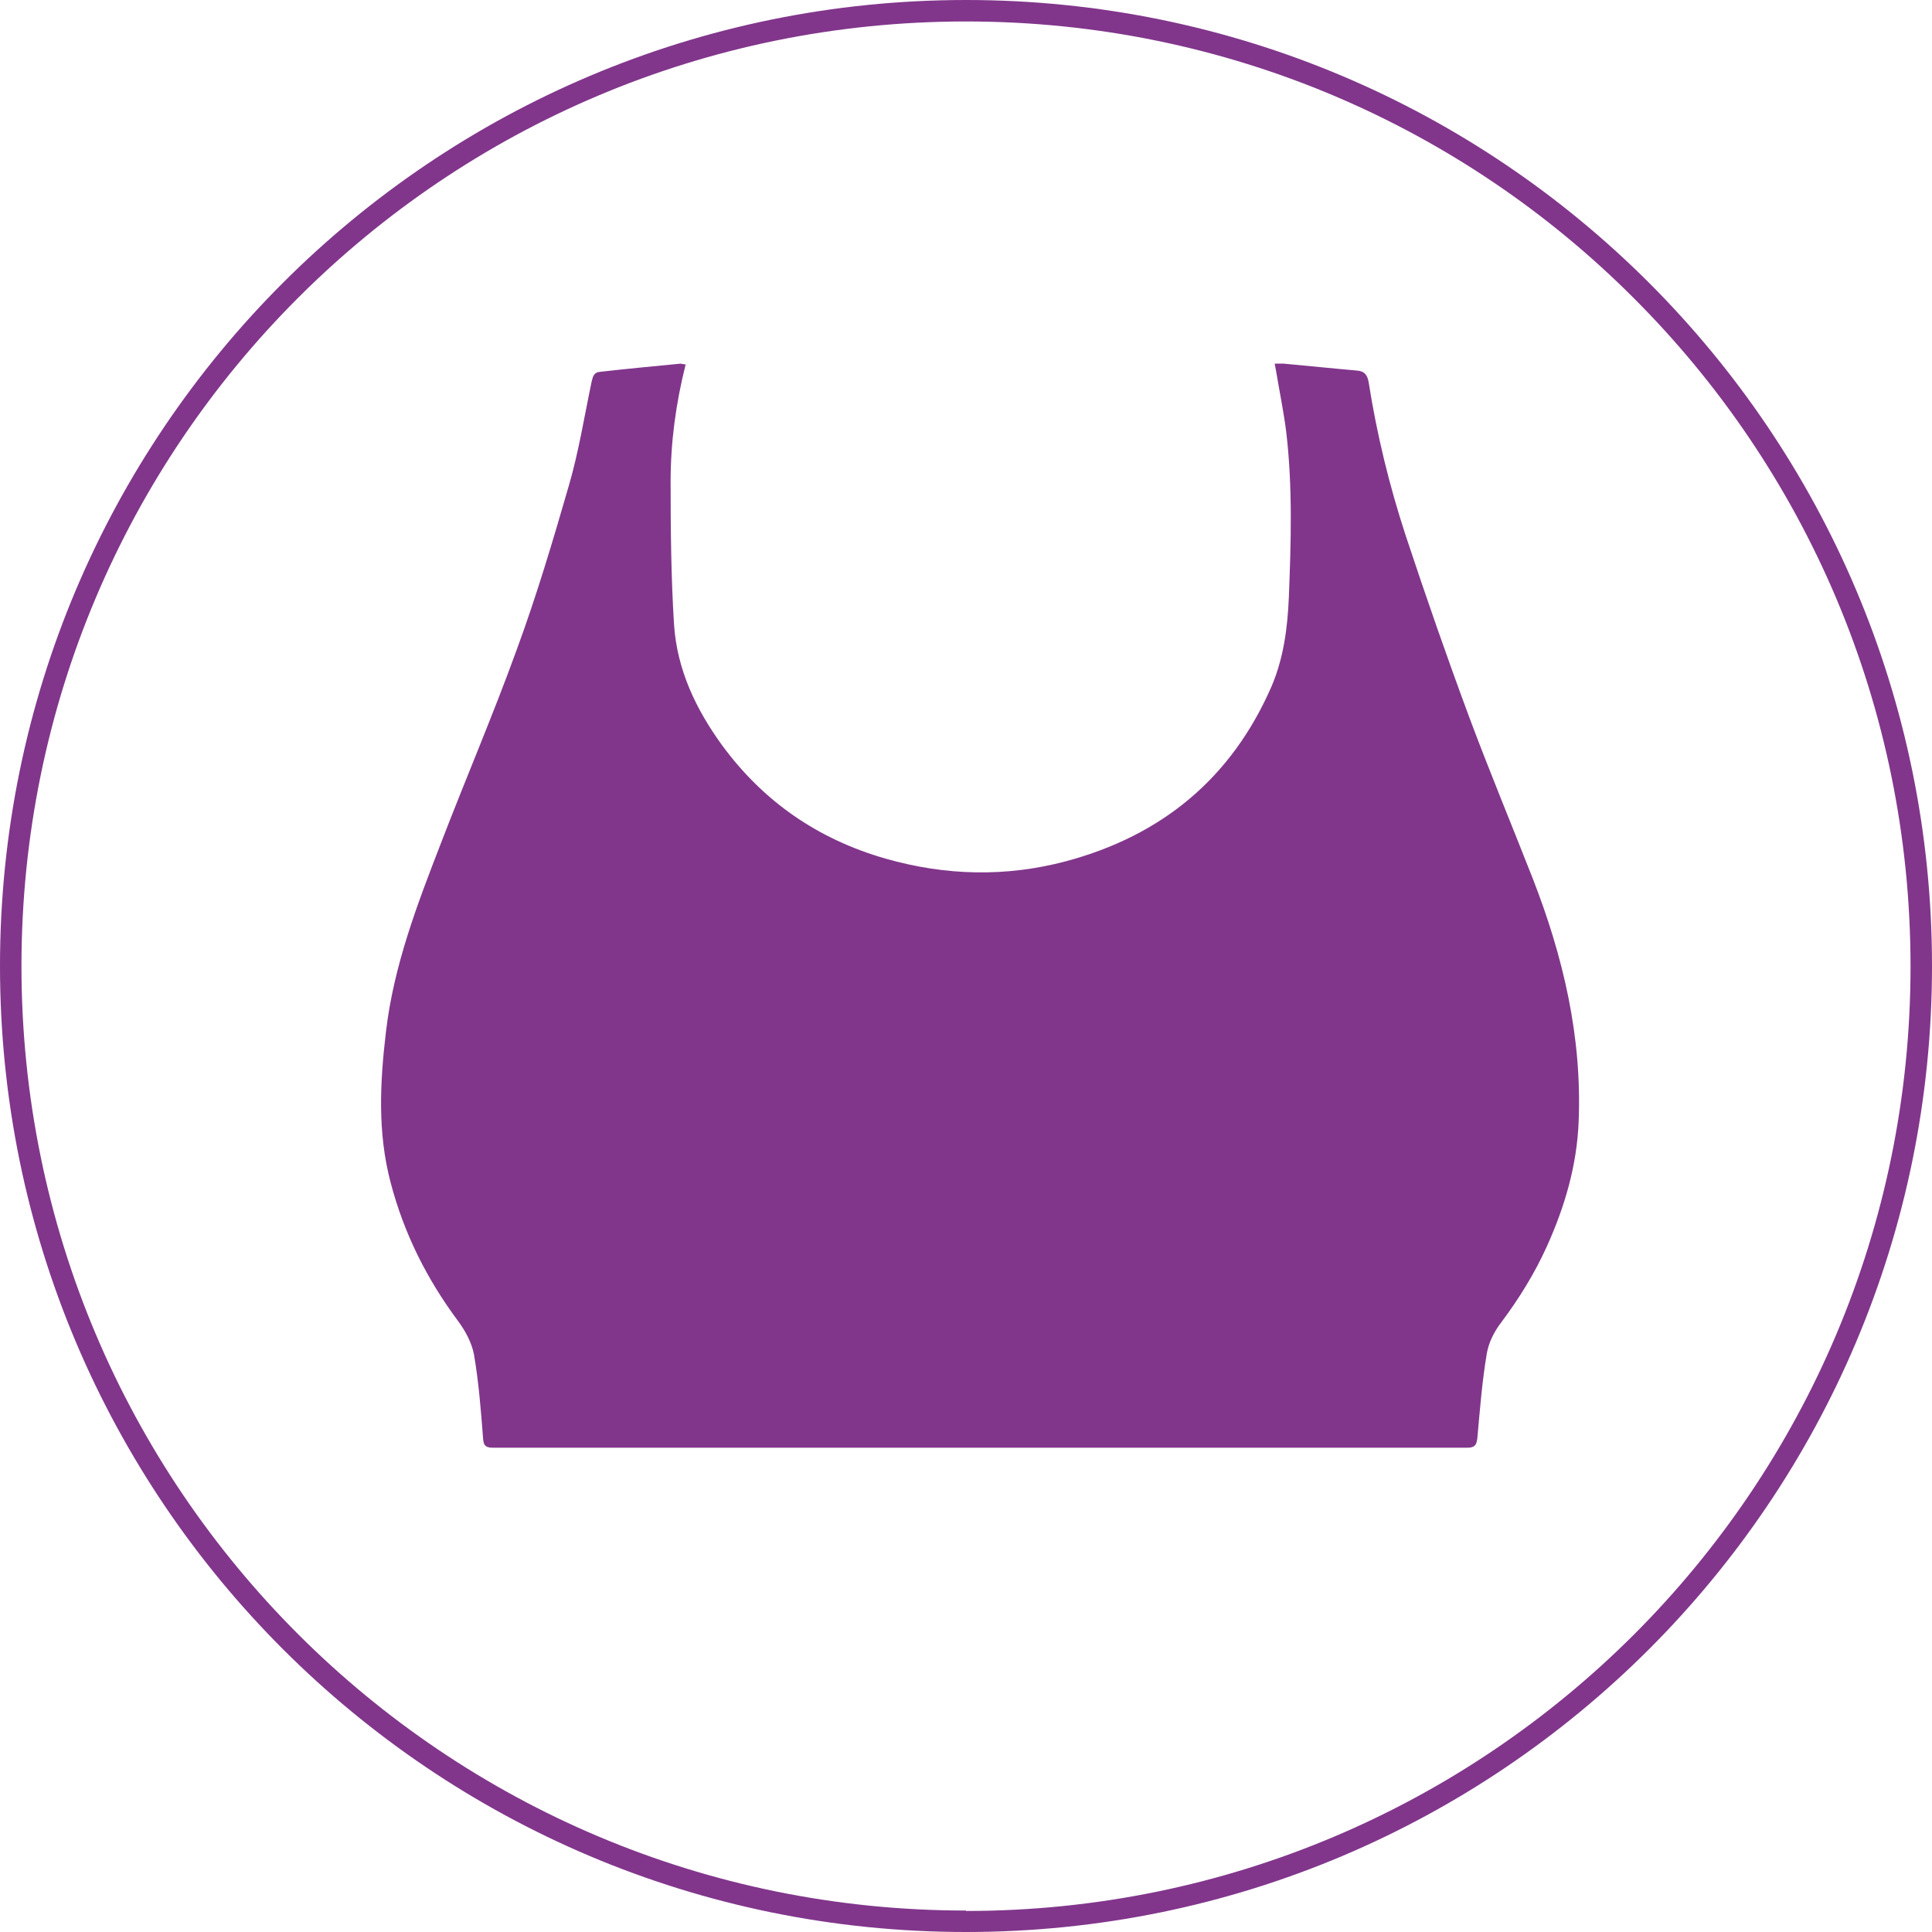
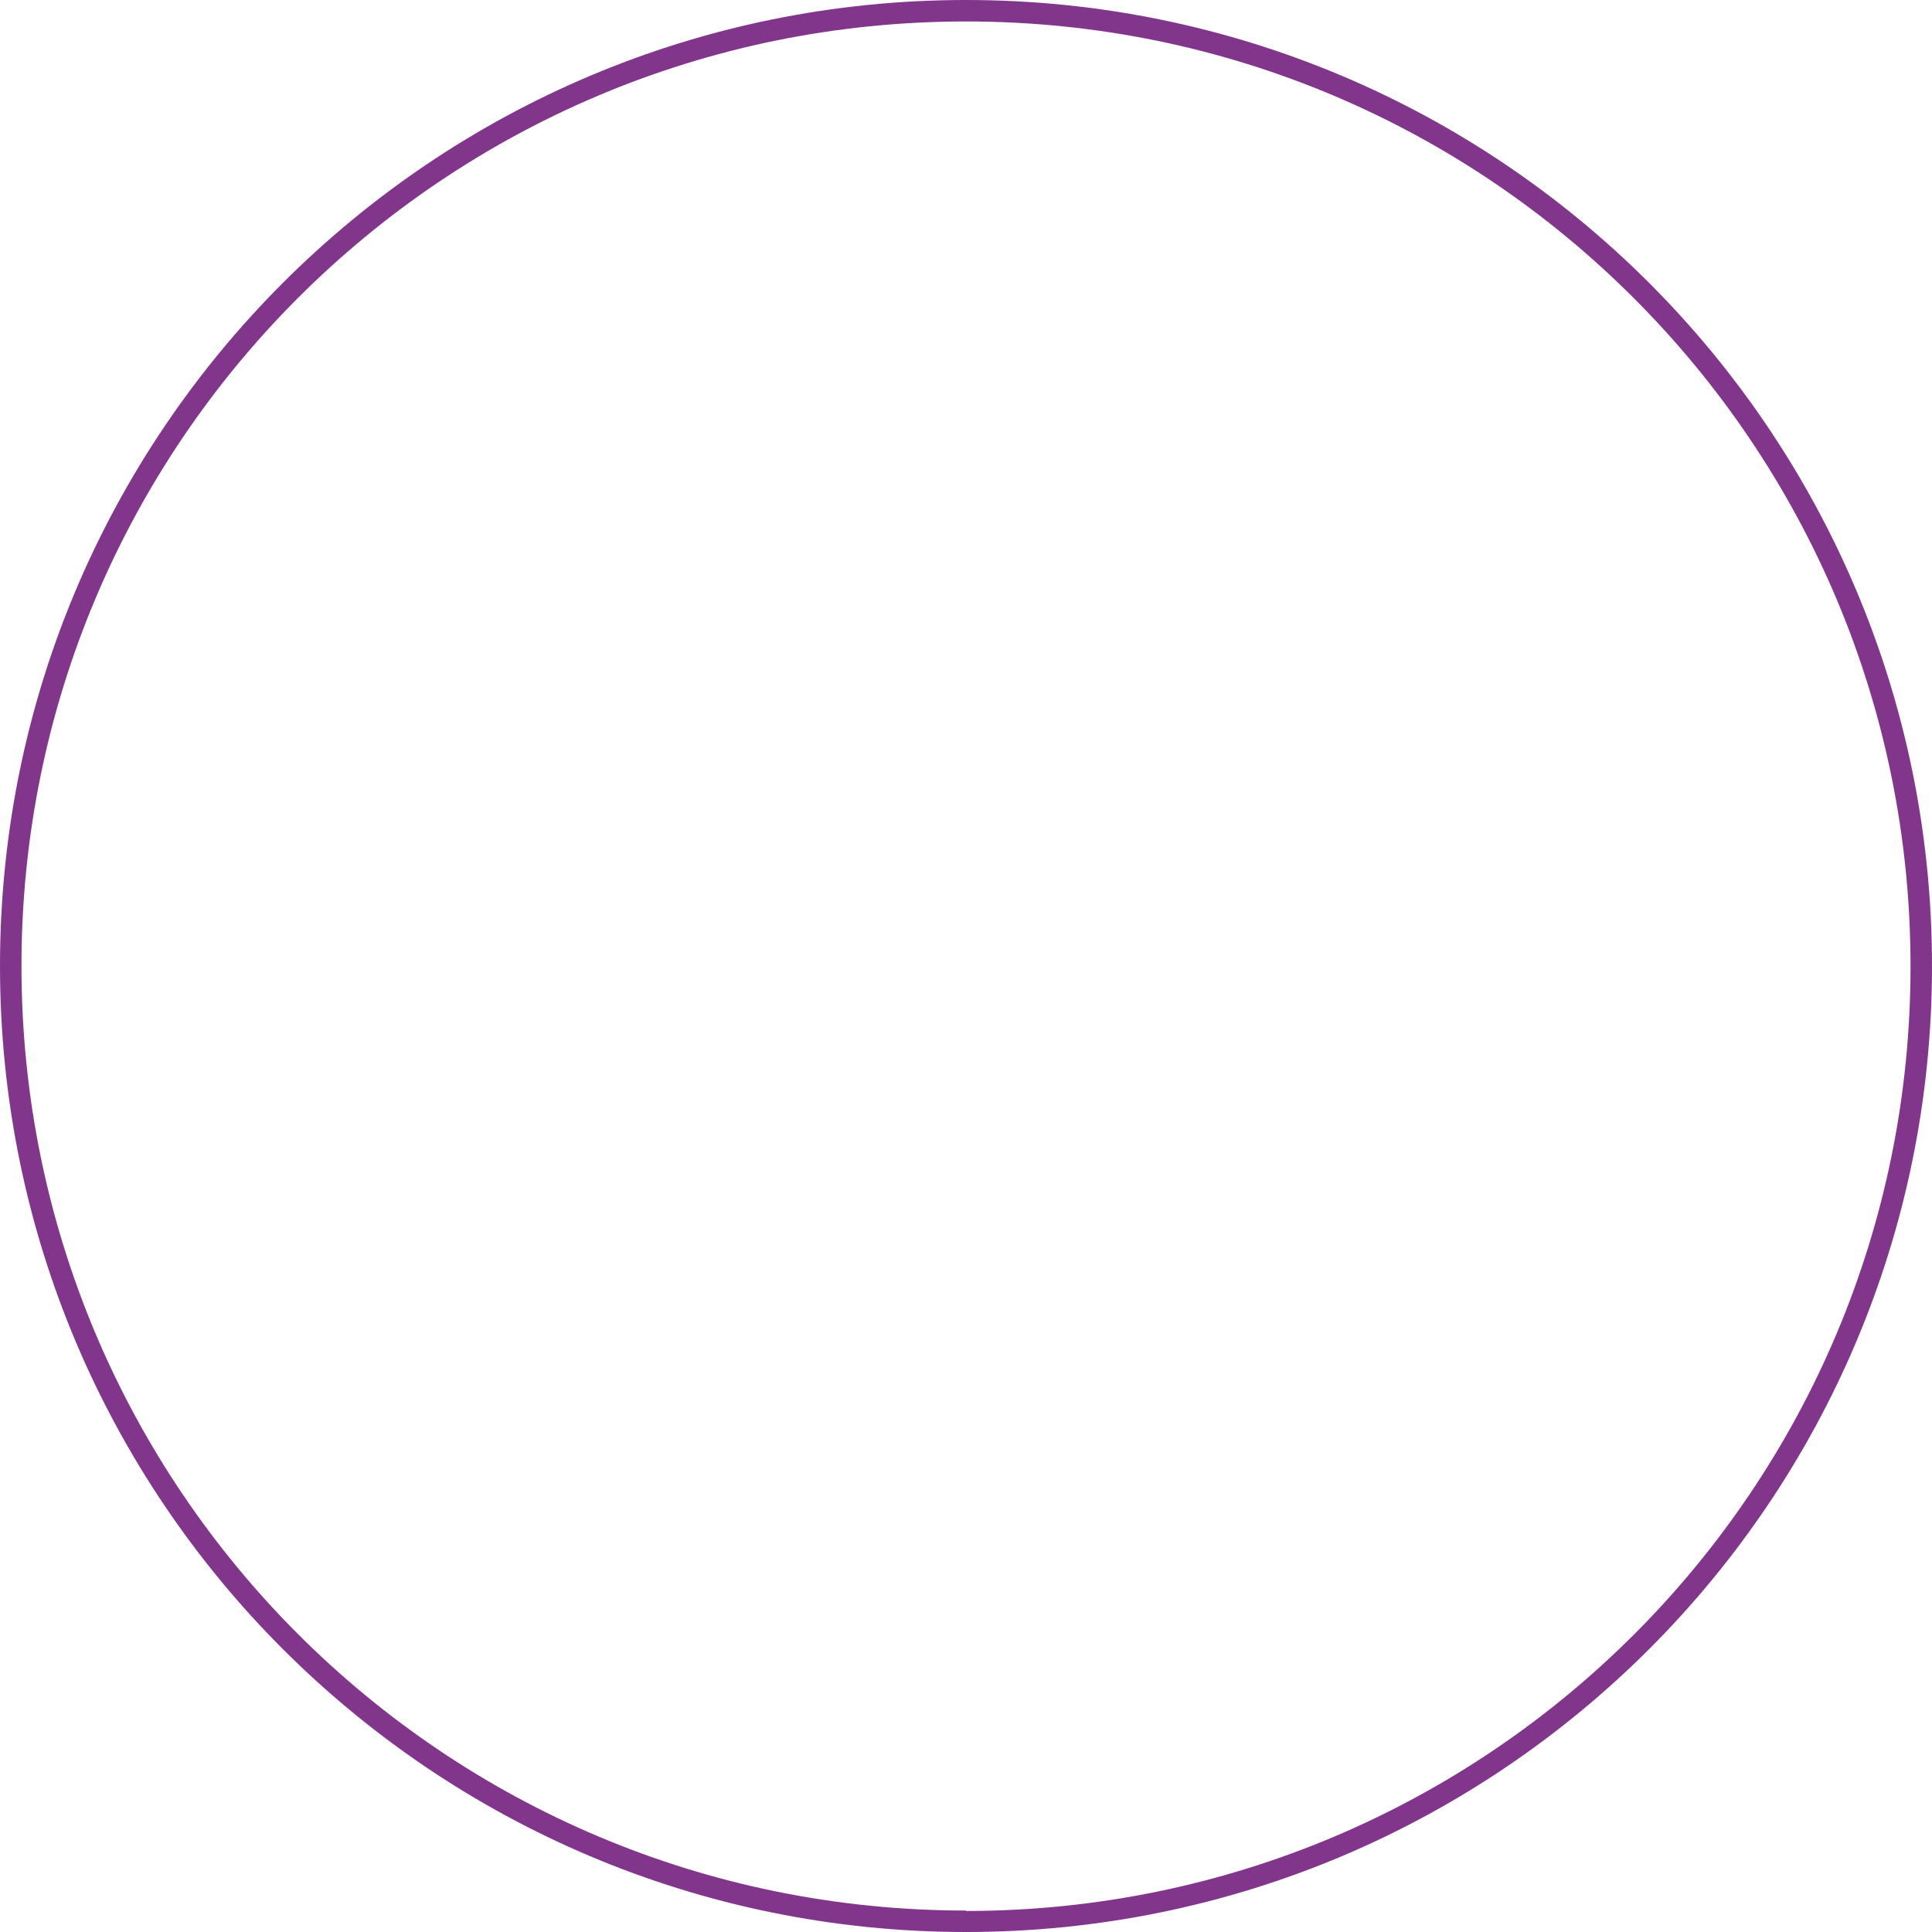
<svg xmlns="http://www.w3.org/2000/svg" version="1.1" id="Vrstva_1" x="0px" y="0px" viewBox="0 0 45 45" style="enable-background:new 0 0 45 45;" xml:space="preserve">
  <style type="text/css">
	.st0{fill:#81368B;}
</style>
  <path class="st0" d="M22.5,44.75V45C34.93,45,45,34.93,45,22.5S34.93,0,22.5,0C10.07,0,0,10.07,0,22.5S10.07,45,22.5,45V44.75V44.5  c-6.08,0-11.58-2.46-15.56-6.44C2.96,34.08,0.5,28.58,0.5,22.5c0-6.08,2.46-11.58,6.44-15.56C10.92,2.96,16.42,0.5,22.5,0.5  c6.08,0,11.58,2.46,15.56,6.45c3.98,3.98,6.44,9.48,6.44,15.56c0,6.08-2.46,11.58-6.44,15.56c-3.98,3.98-9.48,6.44-15.56,6.44V44.75  L22.5,44.75z" />
-   <path class="st0" d="M15.97,8.49l-0.12-0.02c-0.62,0.06-1.25,0.12-1.87,0.19c-0.15,0.01-0.17,0.11-0.2,0.23  c-0.17,0.81-0.3,1.63-0.53,2.42c-0.37,1.28-0.75,2.56-1.21,3.81c-0.55,1.52-1.19,3.01-1.77,4.52c-0.55,1.42-1.1,2.85-1.28,4.39  c-0.14,1.18-0.2,2.35,0.11,3.52c0.31,1.18,0.84,2.24,1.57,3.22c0.17,0.23,0.32,0.51,0.37,0.78c0.11,0.64,0.16,1.28,0.21,1.93  c0.01,0.17,0.04,0.24,0.23,0.24c7.56,0,15.13,0,22.69,0c0.17,0,0.22-0.05,0.24-0.22c0.06-0.66,0.11-1.32,0.22-1.97  c0.04-0.25,0.17-0.51,0.33-0.72c0.42-0.56,0.78-1.14,1.07-1.78c0.42-0.93,0.7-1.89,0.74-2.91c0.08-1.97-0.36-3.84-1.07-5.66  c-0.49-1.25-1.01-2.5-1.48-3.76c-0.52-1.4-1.01-2.81-1.48-4.23c-0.38-1.16-0.67-2.35-0.86-3.56c-0.03-0.18-0.1-0.27-0.29-0.28  c-0.57-0.05-1.13-0.11-1.69-0.16l-0.21,0l0.03,0.16c0.08,0.48,0.18,0.96,0.24,1.44c0.15,1.28,0.11,2.56,0.06,3.84  c-0.03,0.71-0.12,1.41-0.4,2.07c-0.93,2.14-2.55,3.48-4.79,4.08c-1.39,0.37-2.8,0.34-4.2-0.06c-1.57-0.45-2.84-1.32-3.81-2.64  c-0.61-0.84-1.05-1.76-1.12-2.81c-0.07-1.11-0.08-2.23-0.08-3.34C15.62,10.31,15.74,9.4,15.97,8.49L15.97,8.49z" />
</svg>